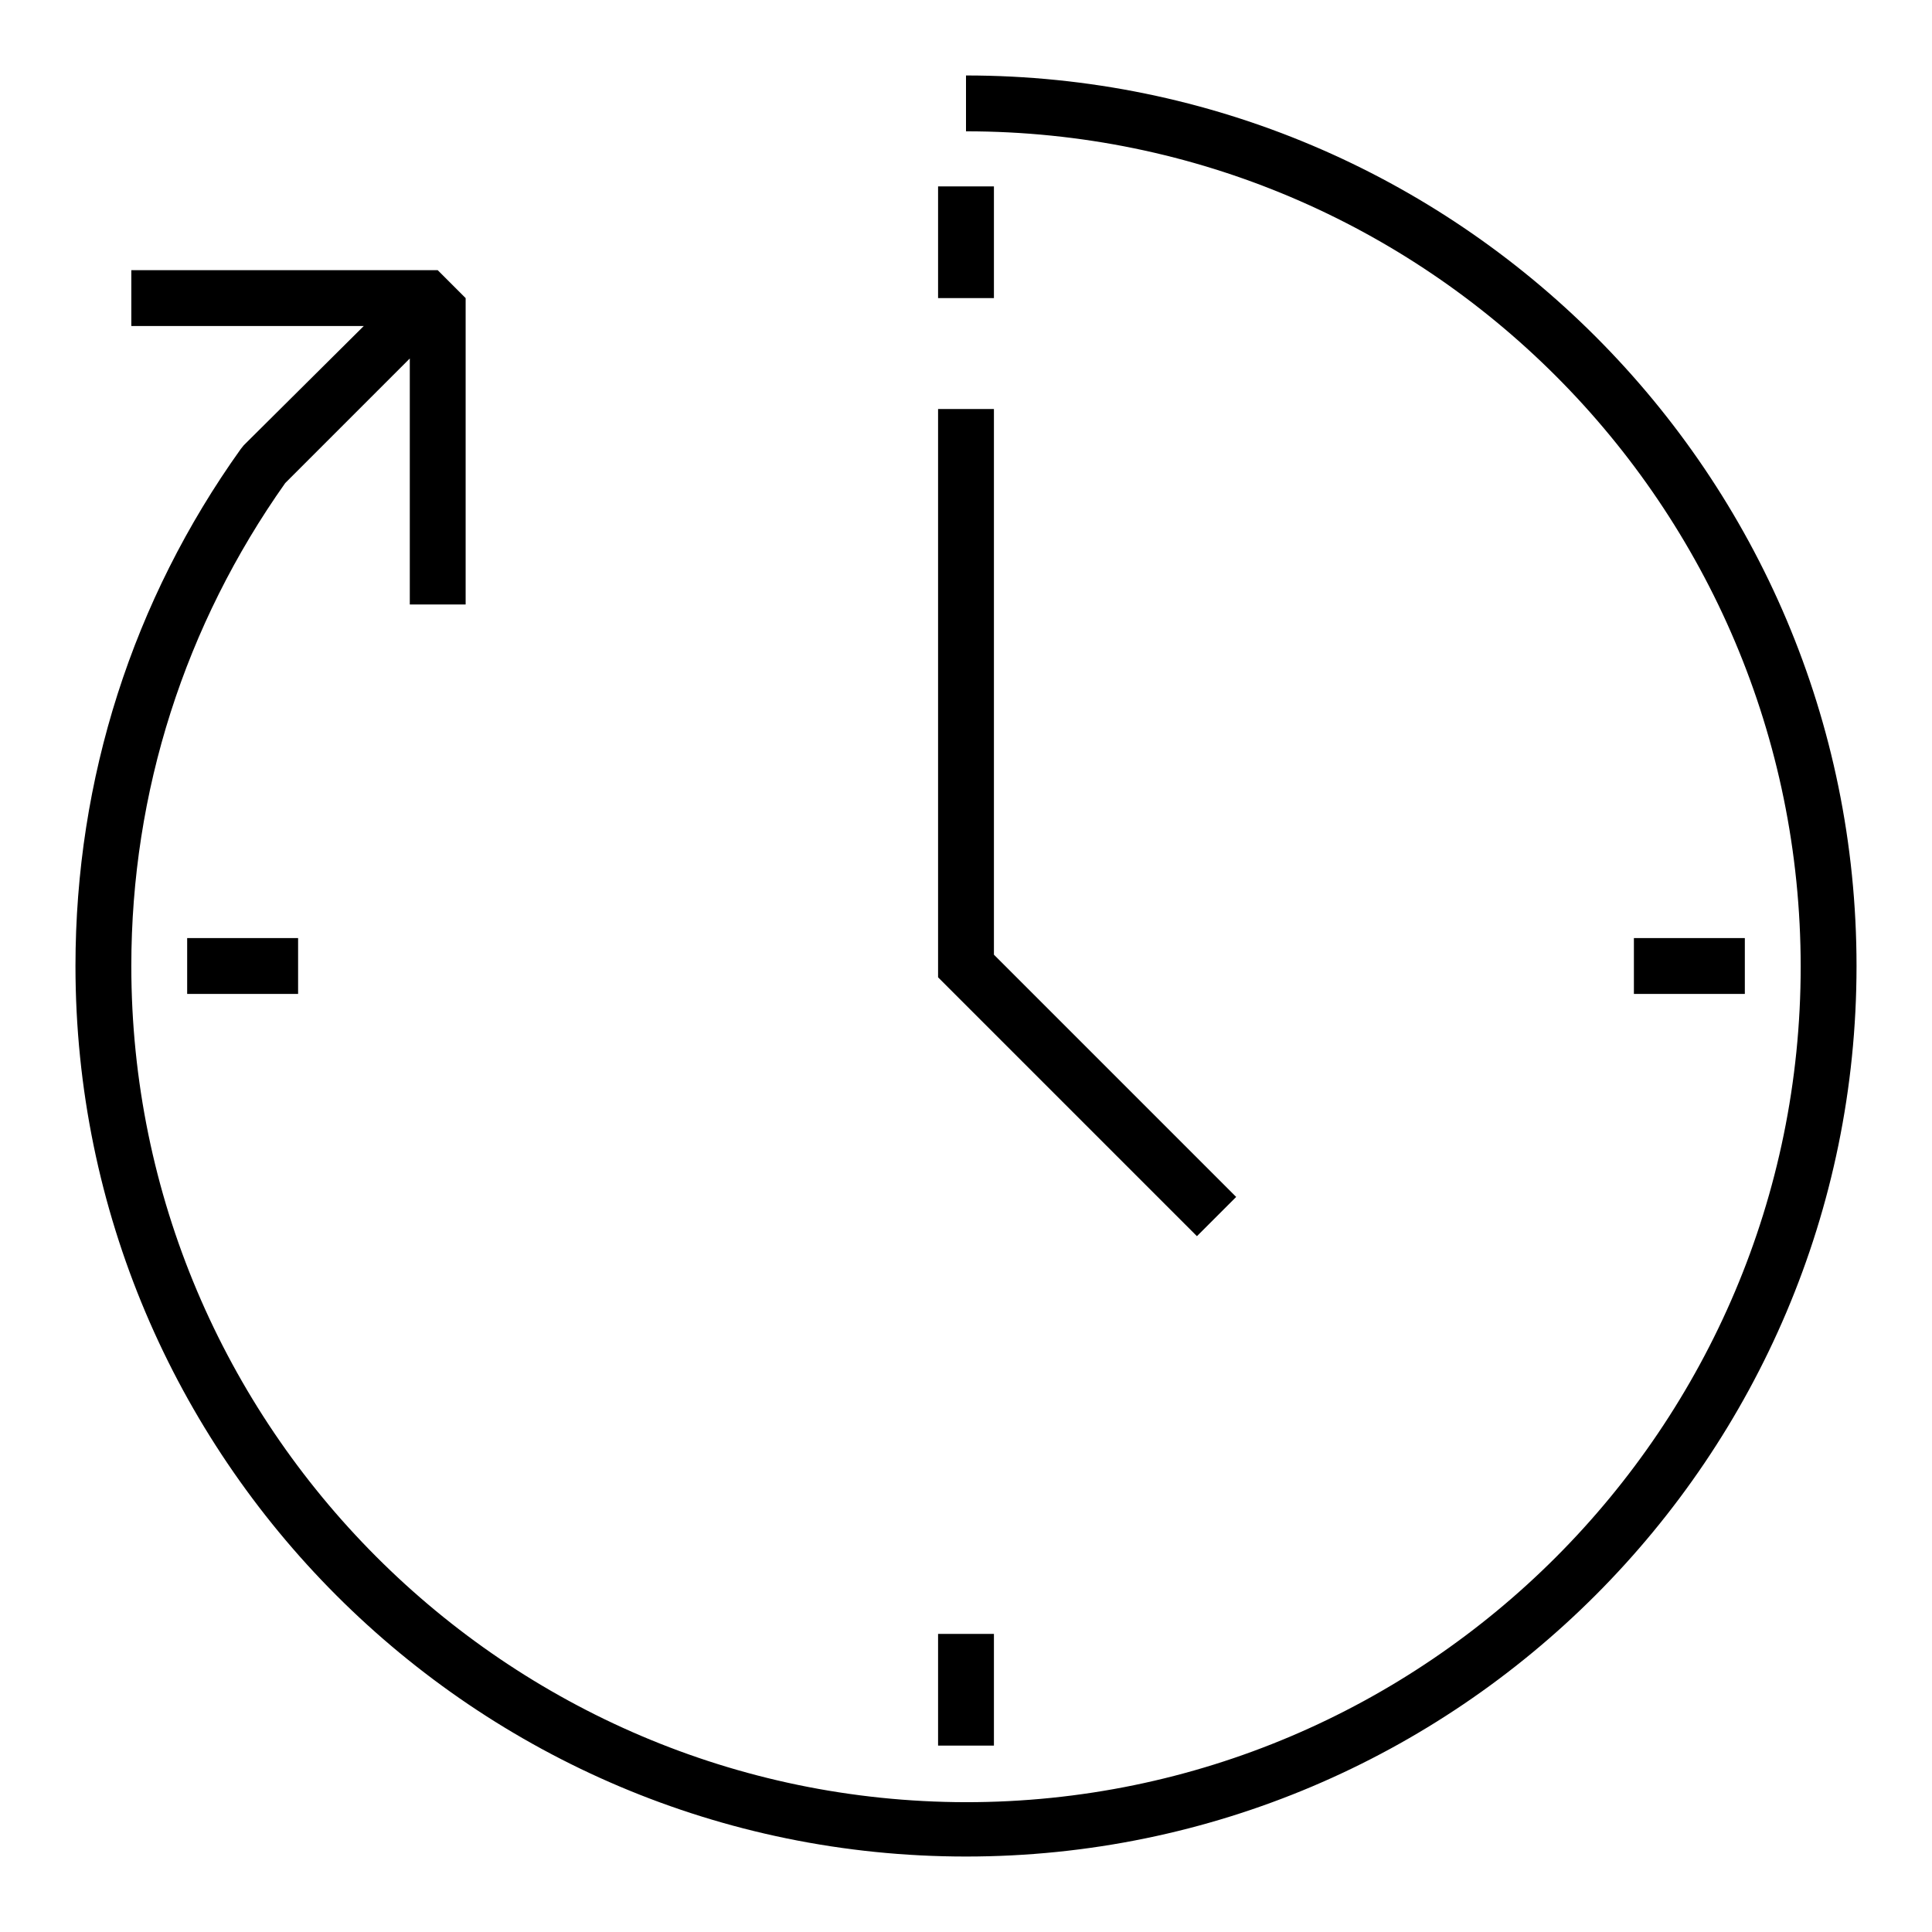
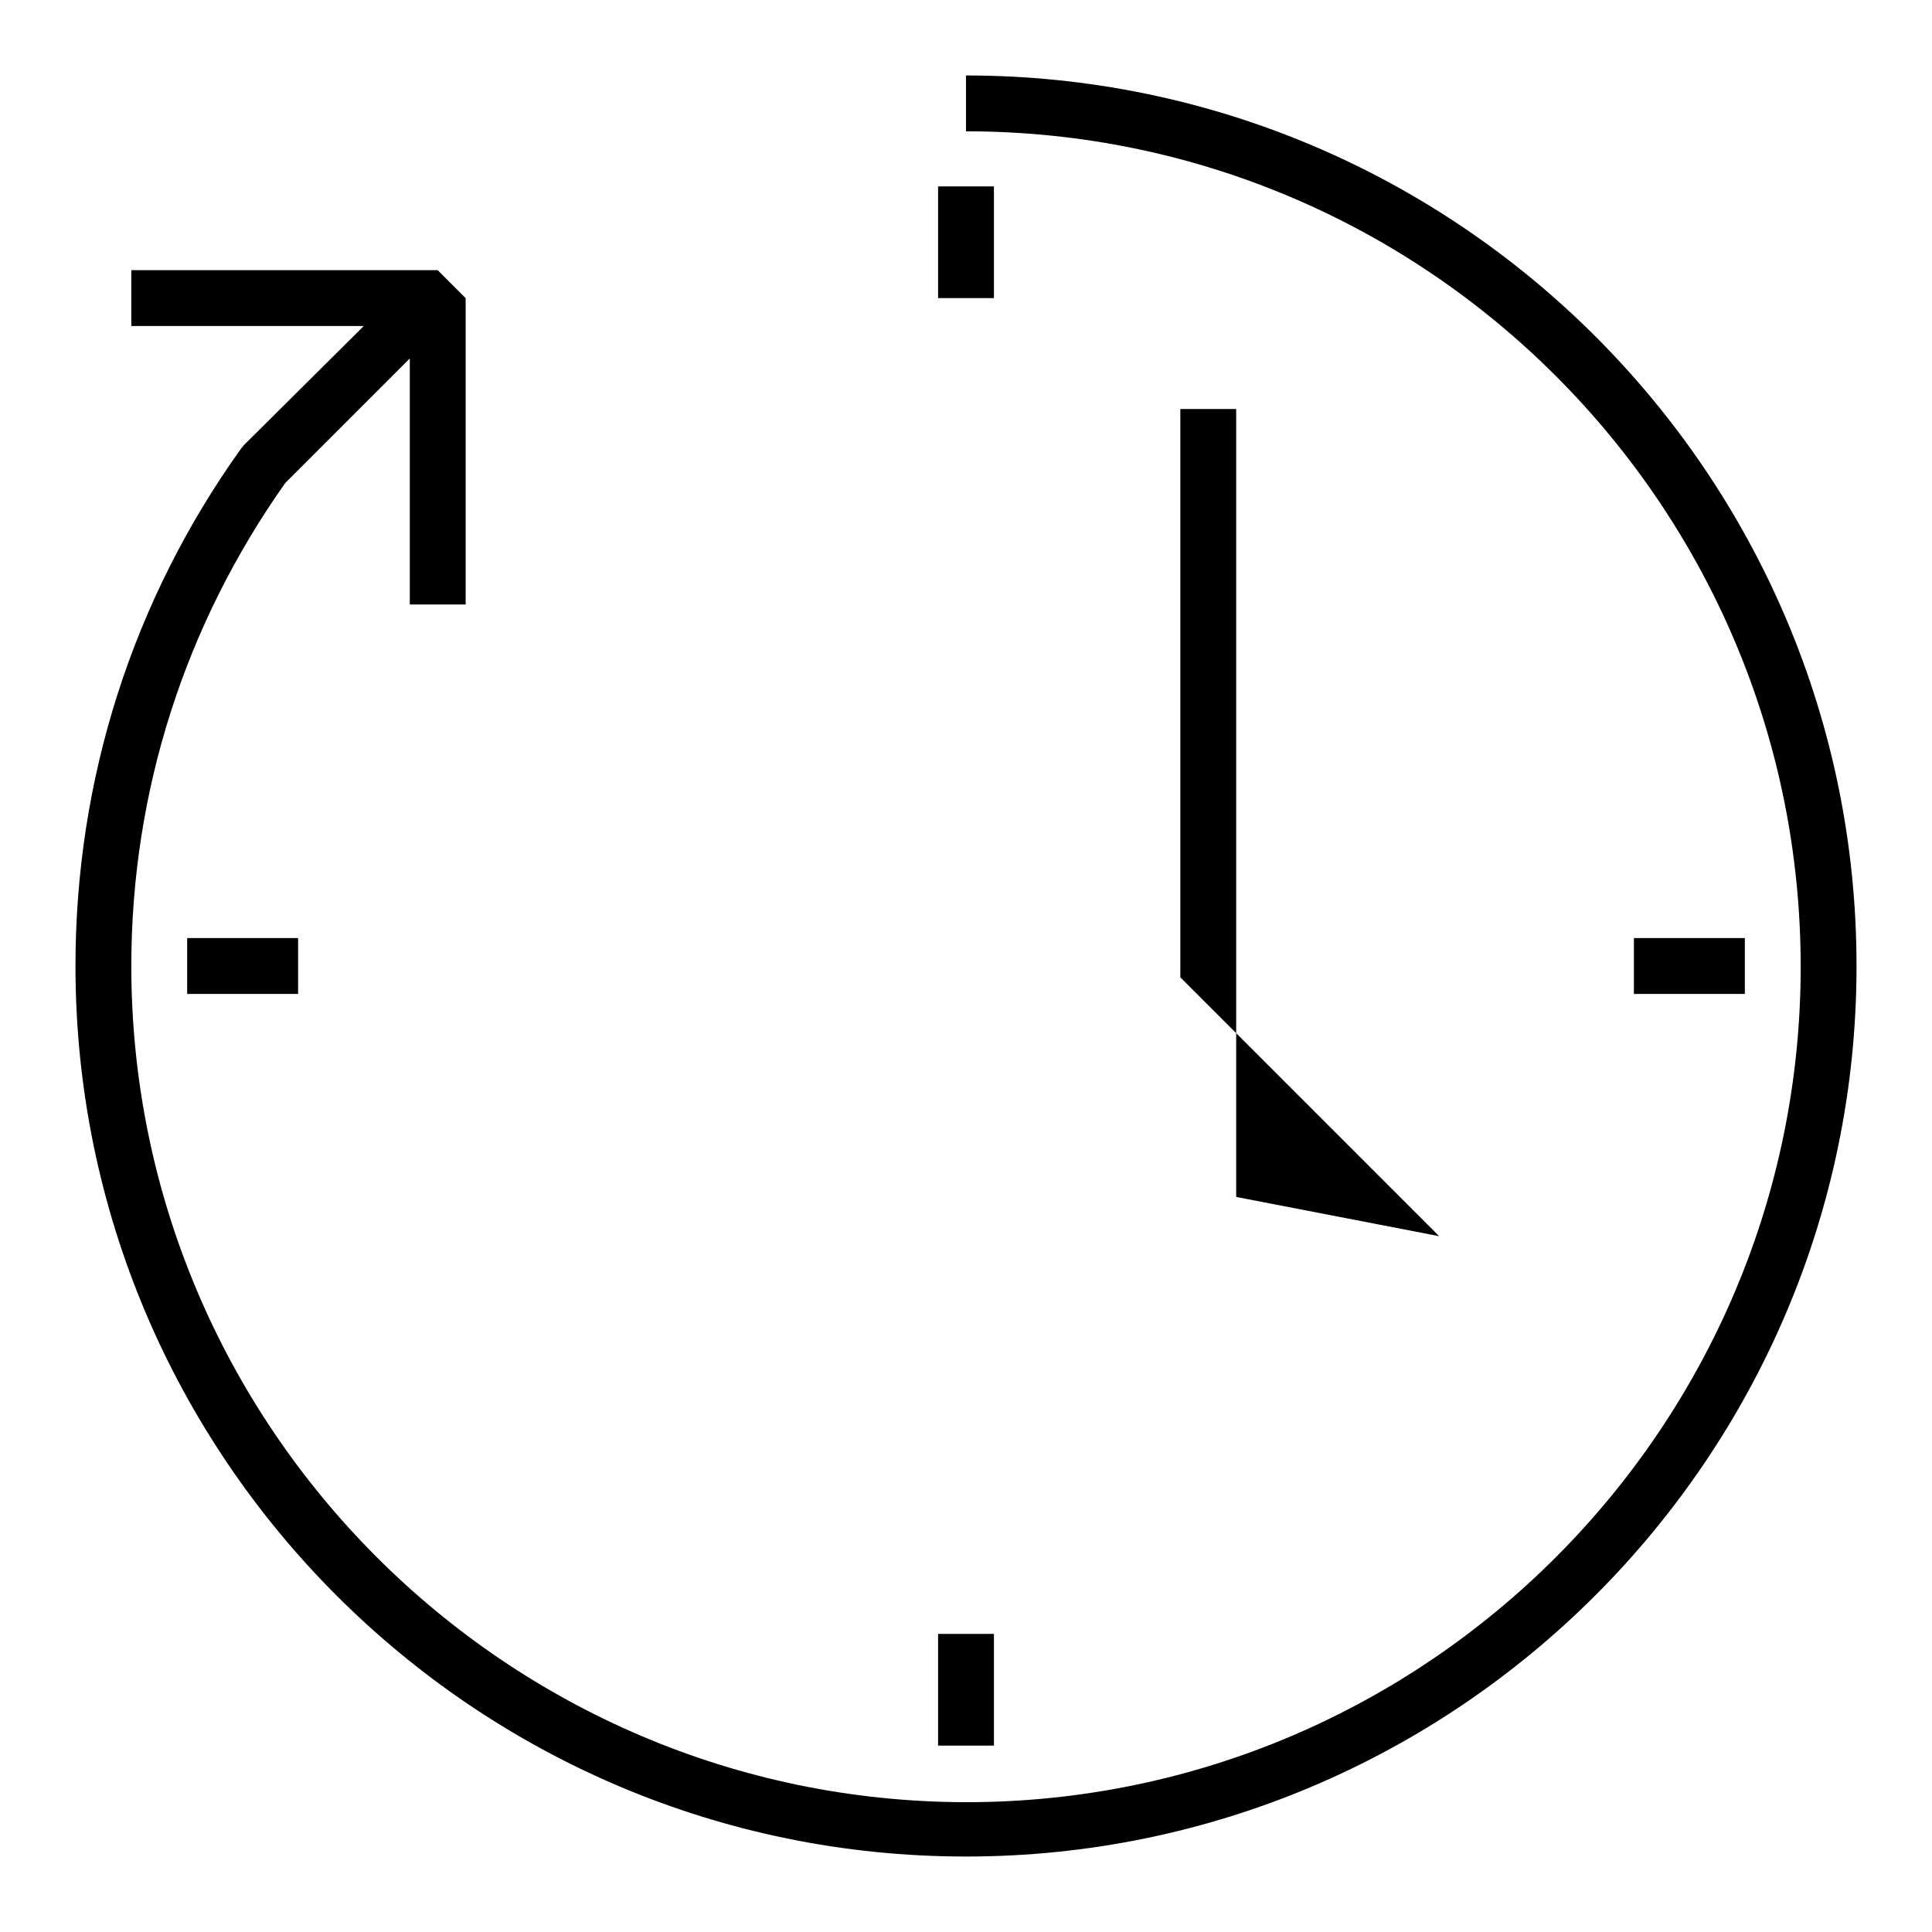
<svg xmlns="http://www.w3.org/2000/svg" version="1.1" x="0px" y="0px" viewBox="0 0 256 256" enable-background="new 0 0 256 256" xml:space="preserve">
  <g>
    <g>
-       <path fill="#000000" d="M163.8,158.6l-32.1-32.1V54.2h-7.4v75.3l34.3,34.3L163.8,158.6z M24.8,131.7h14.7v-7.4H24.8V131.7z M216.5,124.3v7.4h14.7v-7.4H216.5L216.5,124.3z M131.7,216.5h-7.4v14.8h7.4V216.5z M131.7,24.7h-7.4v14.8h7.4V24.7z M128,10v7.4c61,0,110.6,49.6,110.6,110.7c0,61-49.6,110.7-110.6,110.7C67,238.7,17.4,189,17.4,128c0-23.1,7.1-45.2,20.4-64l16.5-16.5v32.6h7.4V39.5l-3.7-3.7H17.4v7.4h30.8L32.3,59l-0.4,0.5C17.6,79.5,10,103.2,10,128c0,65.1,52.9,118,118,118c65.1,0,118-53,118-118C246,62.9,193.1,10,128,10z" />
+       <path fill="#000000" d="M163.8,158.6V54.2h-7.4v75.3l34.3,34.3L163.8,158.6z M24.8,131.7h14.7v-7.4H24.8V131.7z M216.5,124.3v7.4h14.7v-7.4H216.5L216.5,124.3z M131.7,216.5h-7.4v14.8h7.4V216.5z M131.7,24.7h-7.4v14.8h7.4V24.7z M128,10v7.4c61,0,110.6,49.6,110.6,110.7c0,61-49.6,110.7-110.6,110.7C67,238.7,17.4,189,17.4,128c0-23.1,7.1-45.2,20.4-64l16.5-16.5v32.6h7.4V39.5l-3.7-3.7H17.4v7.4h30.8L32.3,59l-0.4,0.5C17.6,79.5,10,103.2,10,128c0,65.1,52.9,118,118,118c65.1,0,118-53,118-118C246,62.9,193.1,10,128,10z" />
    </g>
  </g>
</svg>